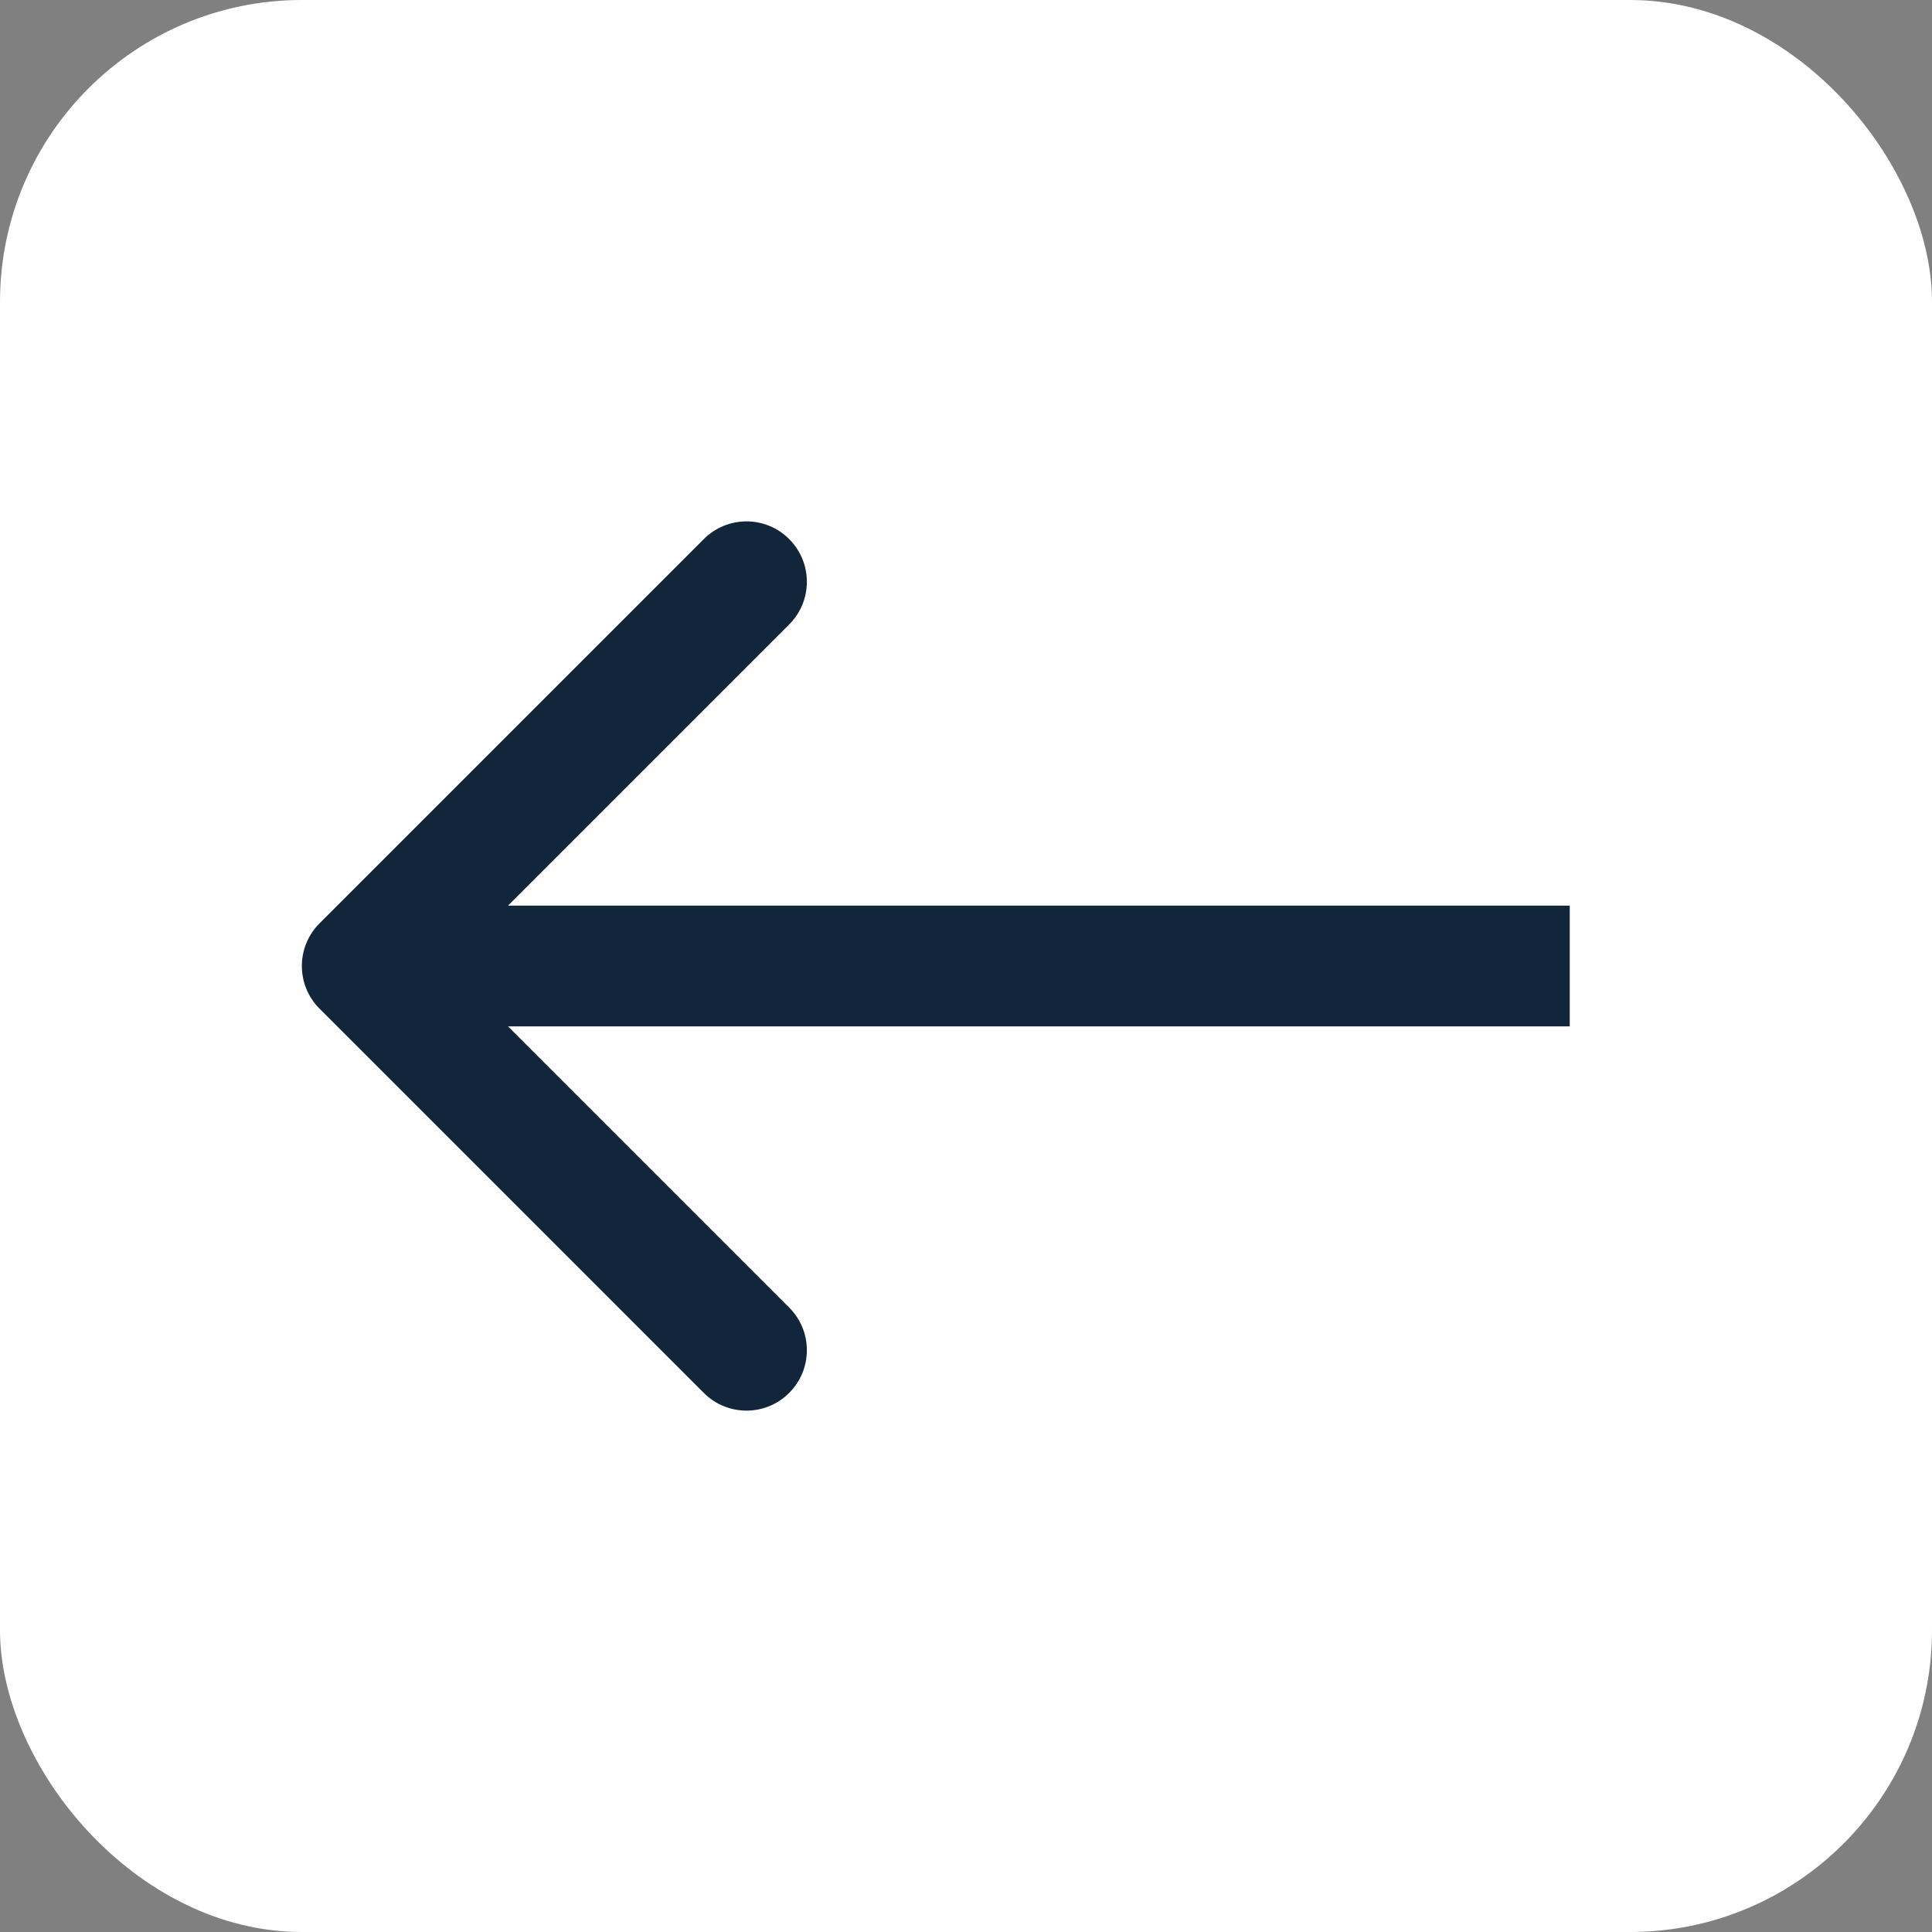
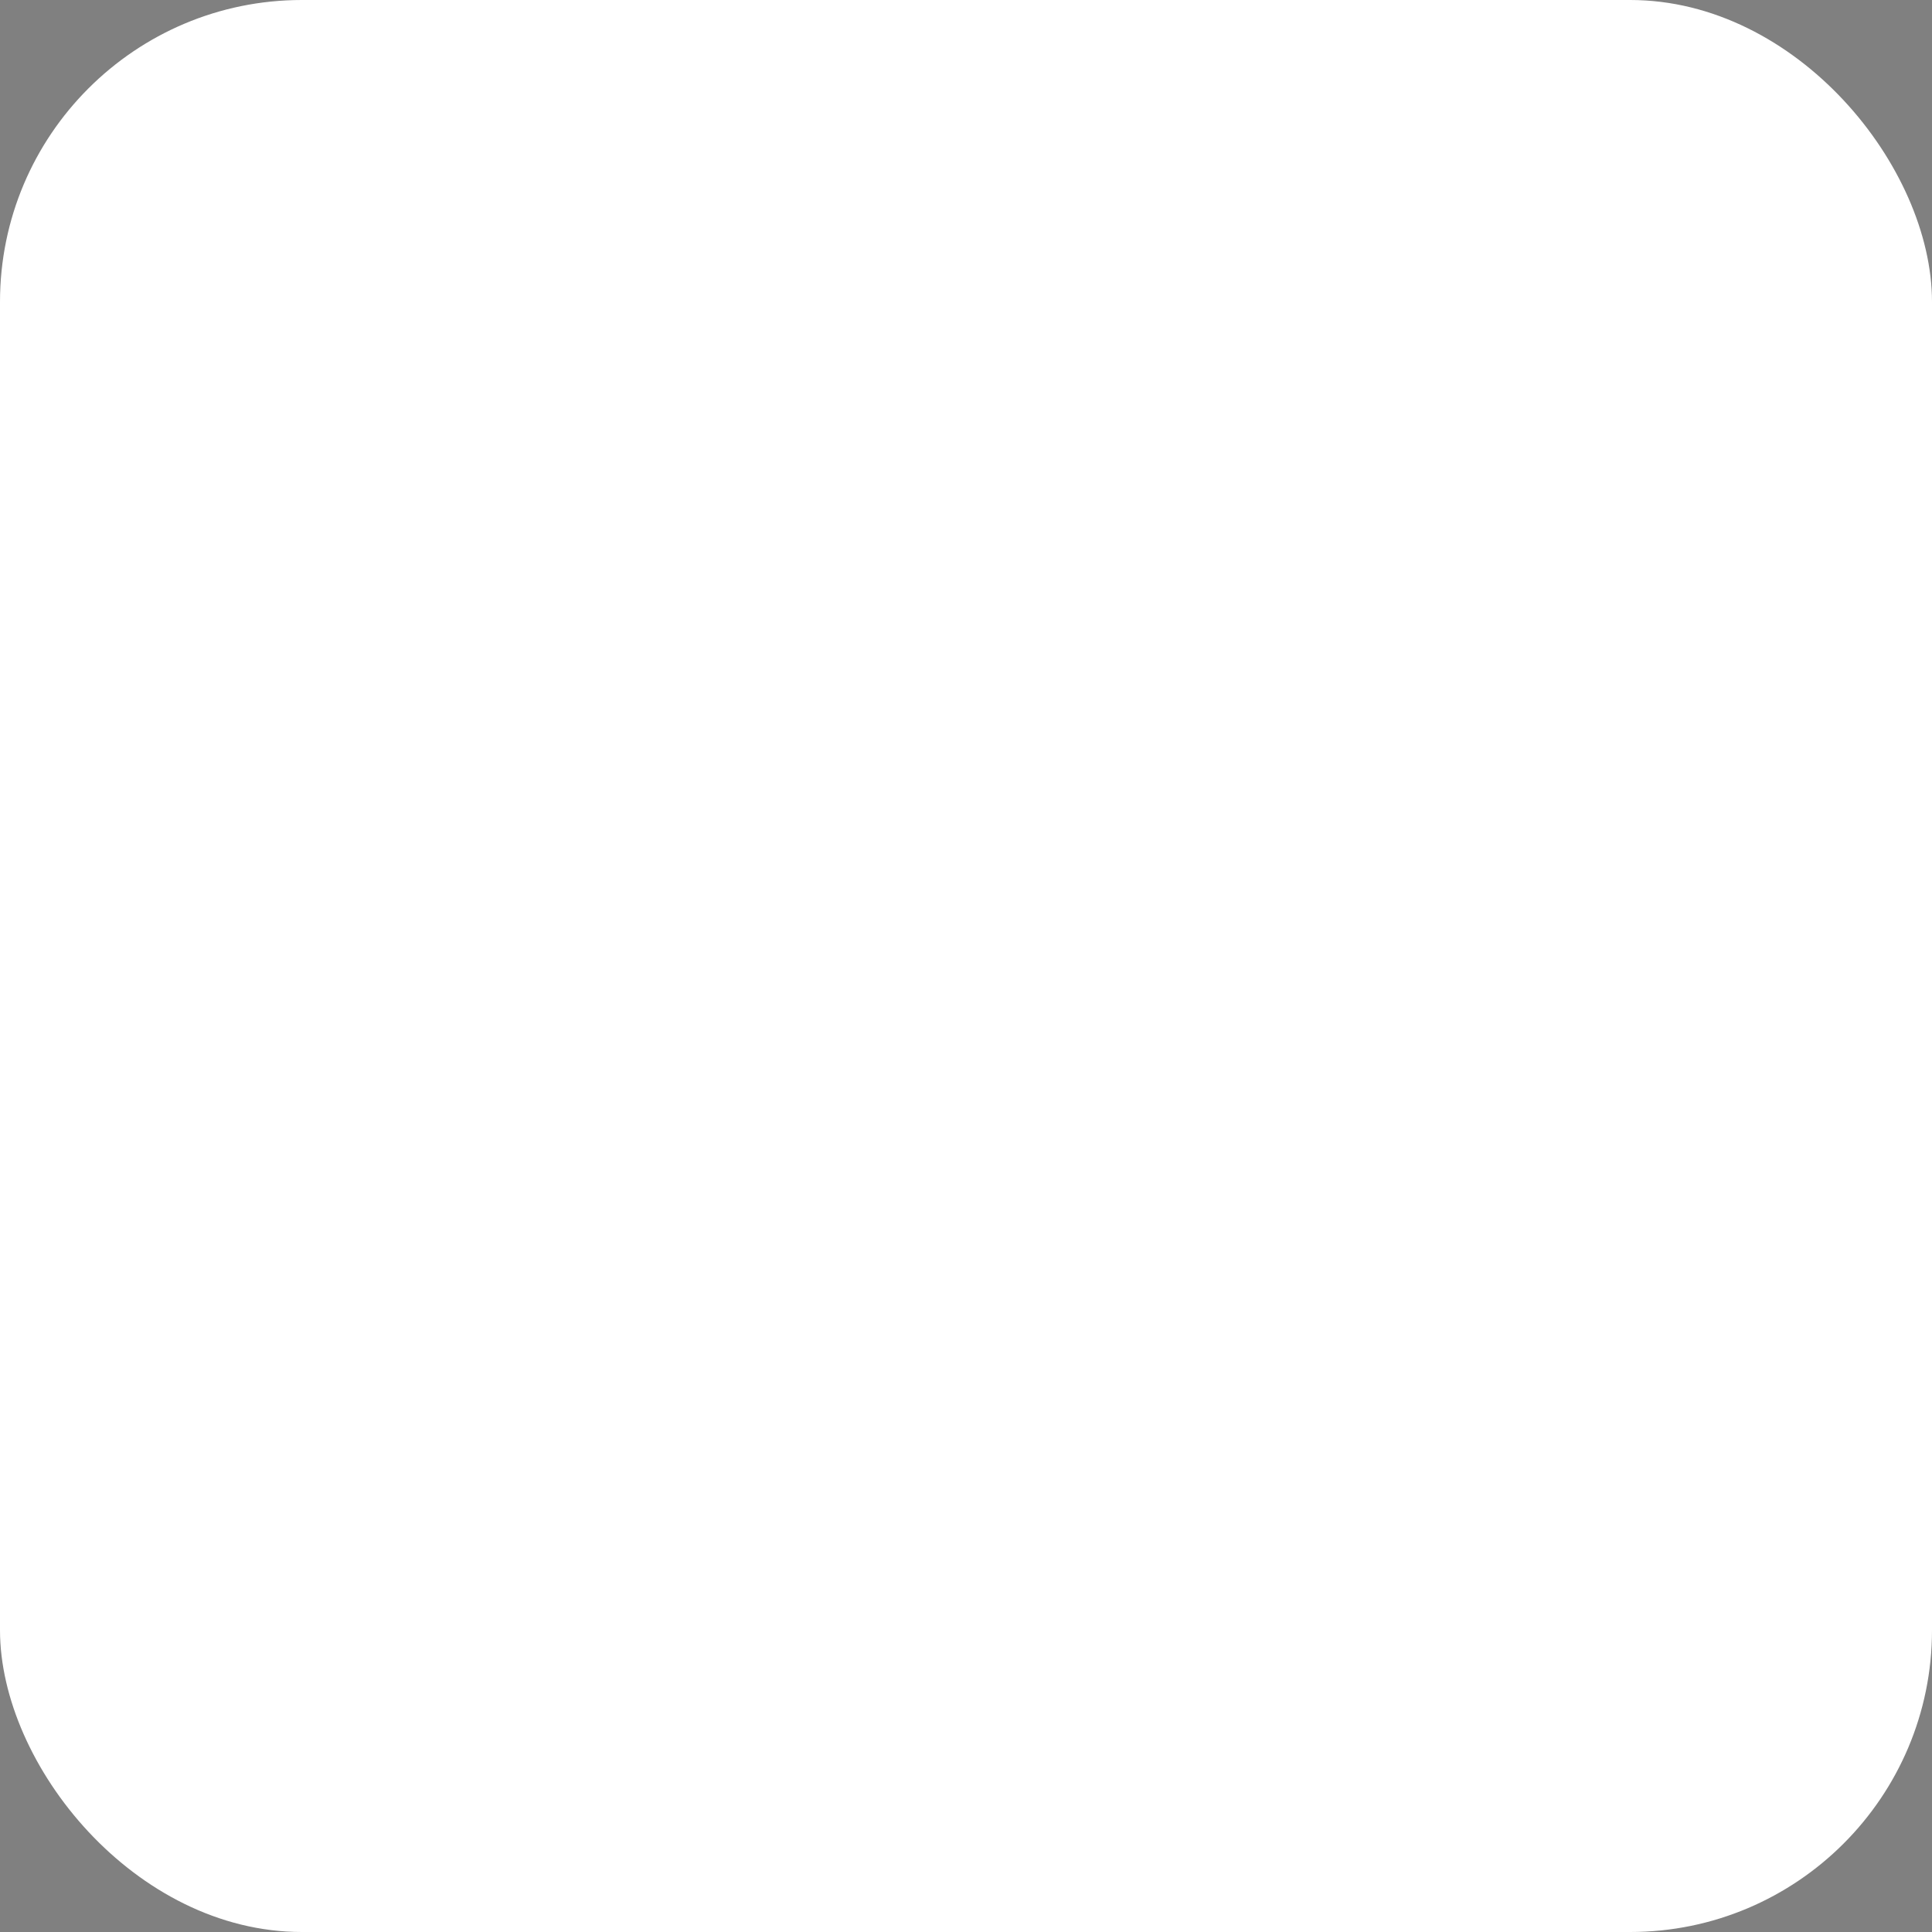
<svg xmlns="http://www.w3.org/2000/svg" width="32" height="32" viewBox="0 0 32 32" fill="none">
  <rect x="0" y="0" width="32" height="32" fill="#808080" stroke="none" />
  <rect width="32" height="32" rx="5" fill="white" />
-   <path d="M5.293 15.293C4.902 15.683 4.902 16.317 5.293 16.707L11.657 23.071C12.047 23.462 12.681 23.462 13.071 23.071C13.462 22.68 13.462 22.047 13.071 21.657L7.414 16L13.071 10.343C13.462 9.953 13.462 9.319 13.071 8.929C12.681 8.538 12.047 8.538 11.657 8.929L5.293 15.293ZM26 15L6 15L6 17L26 17L26 15Z" fill="#11263A" />
</svg>